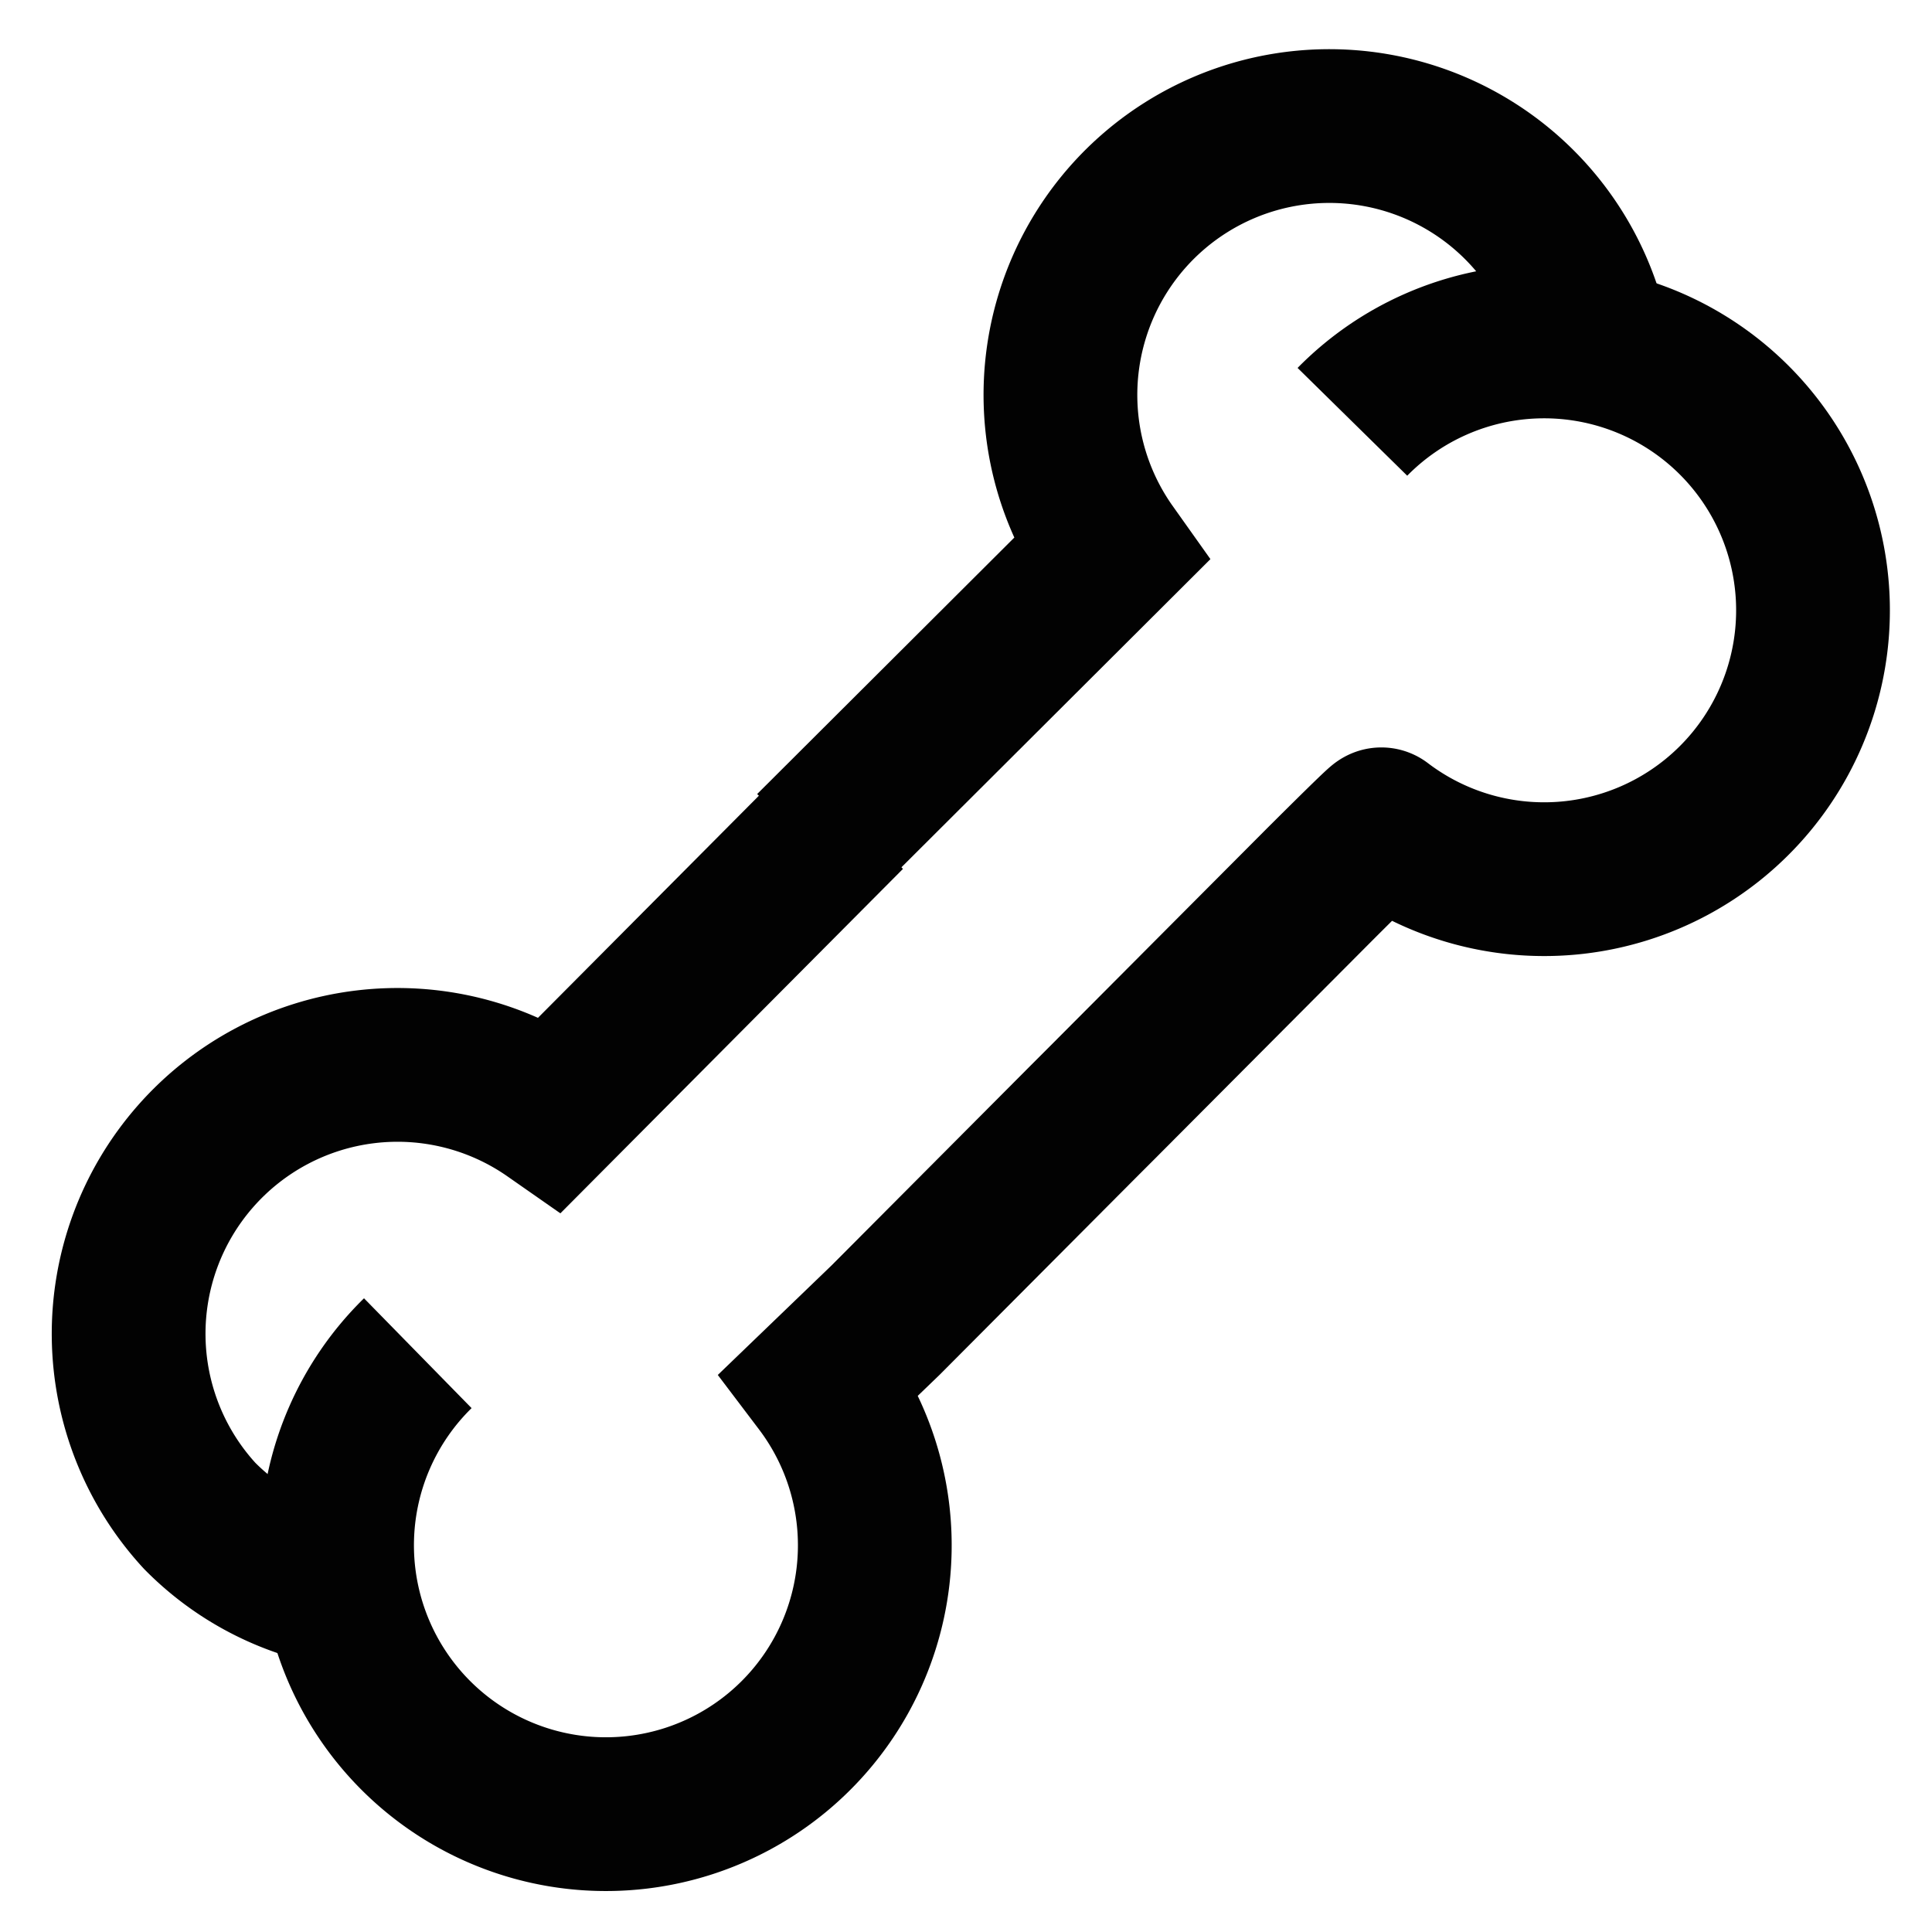
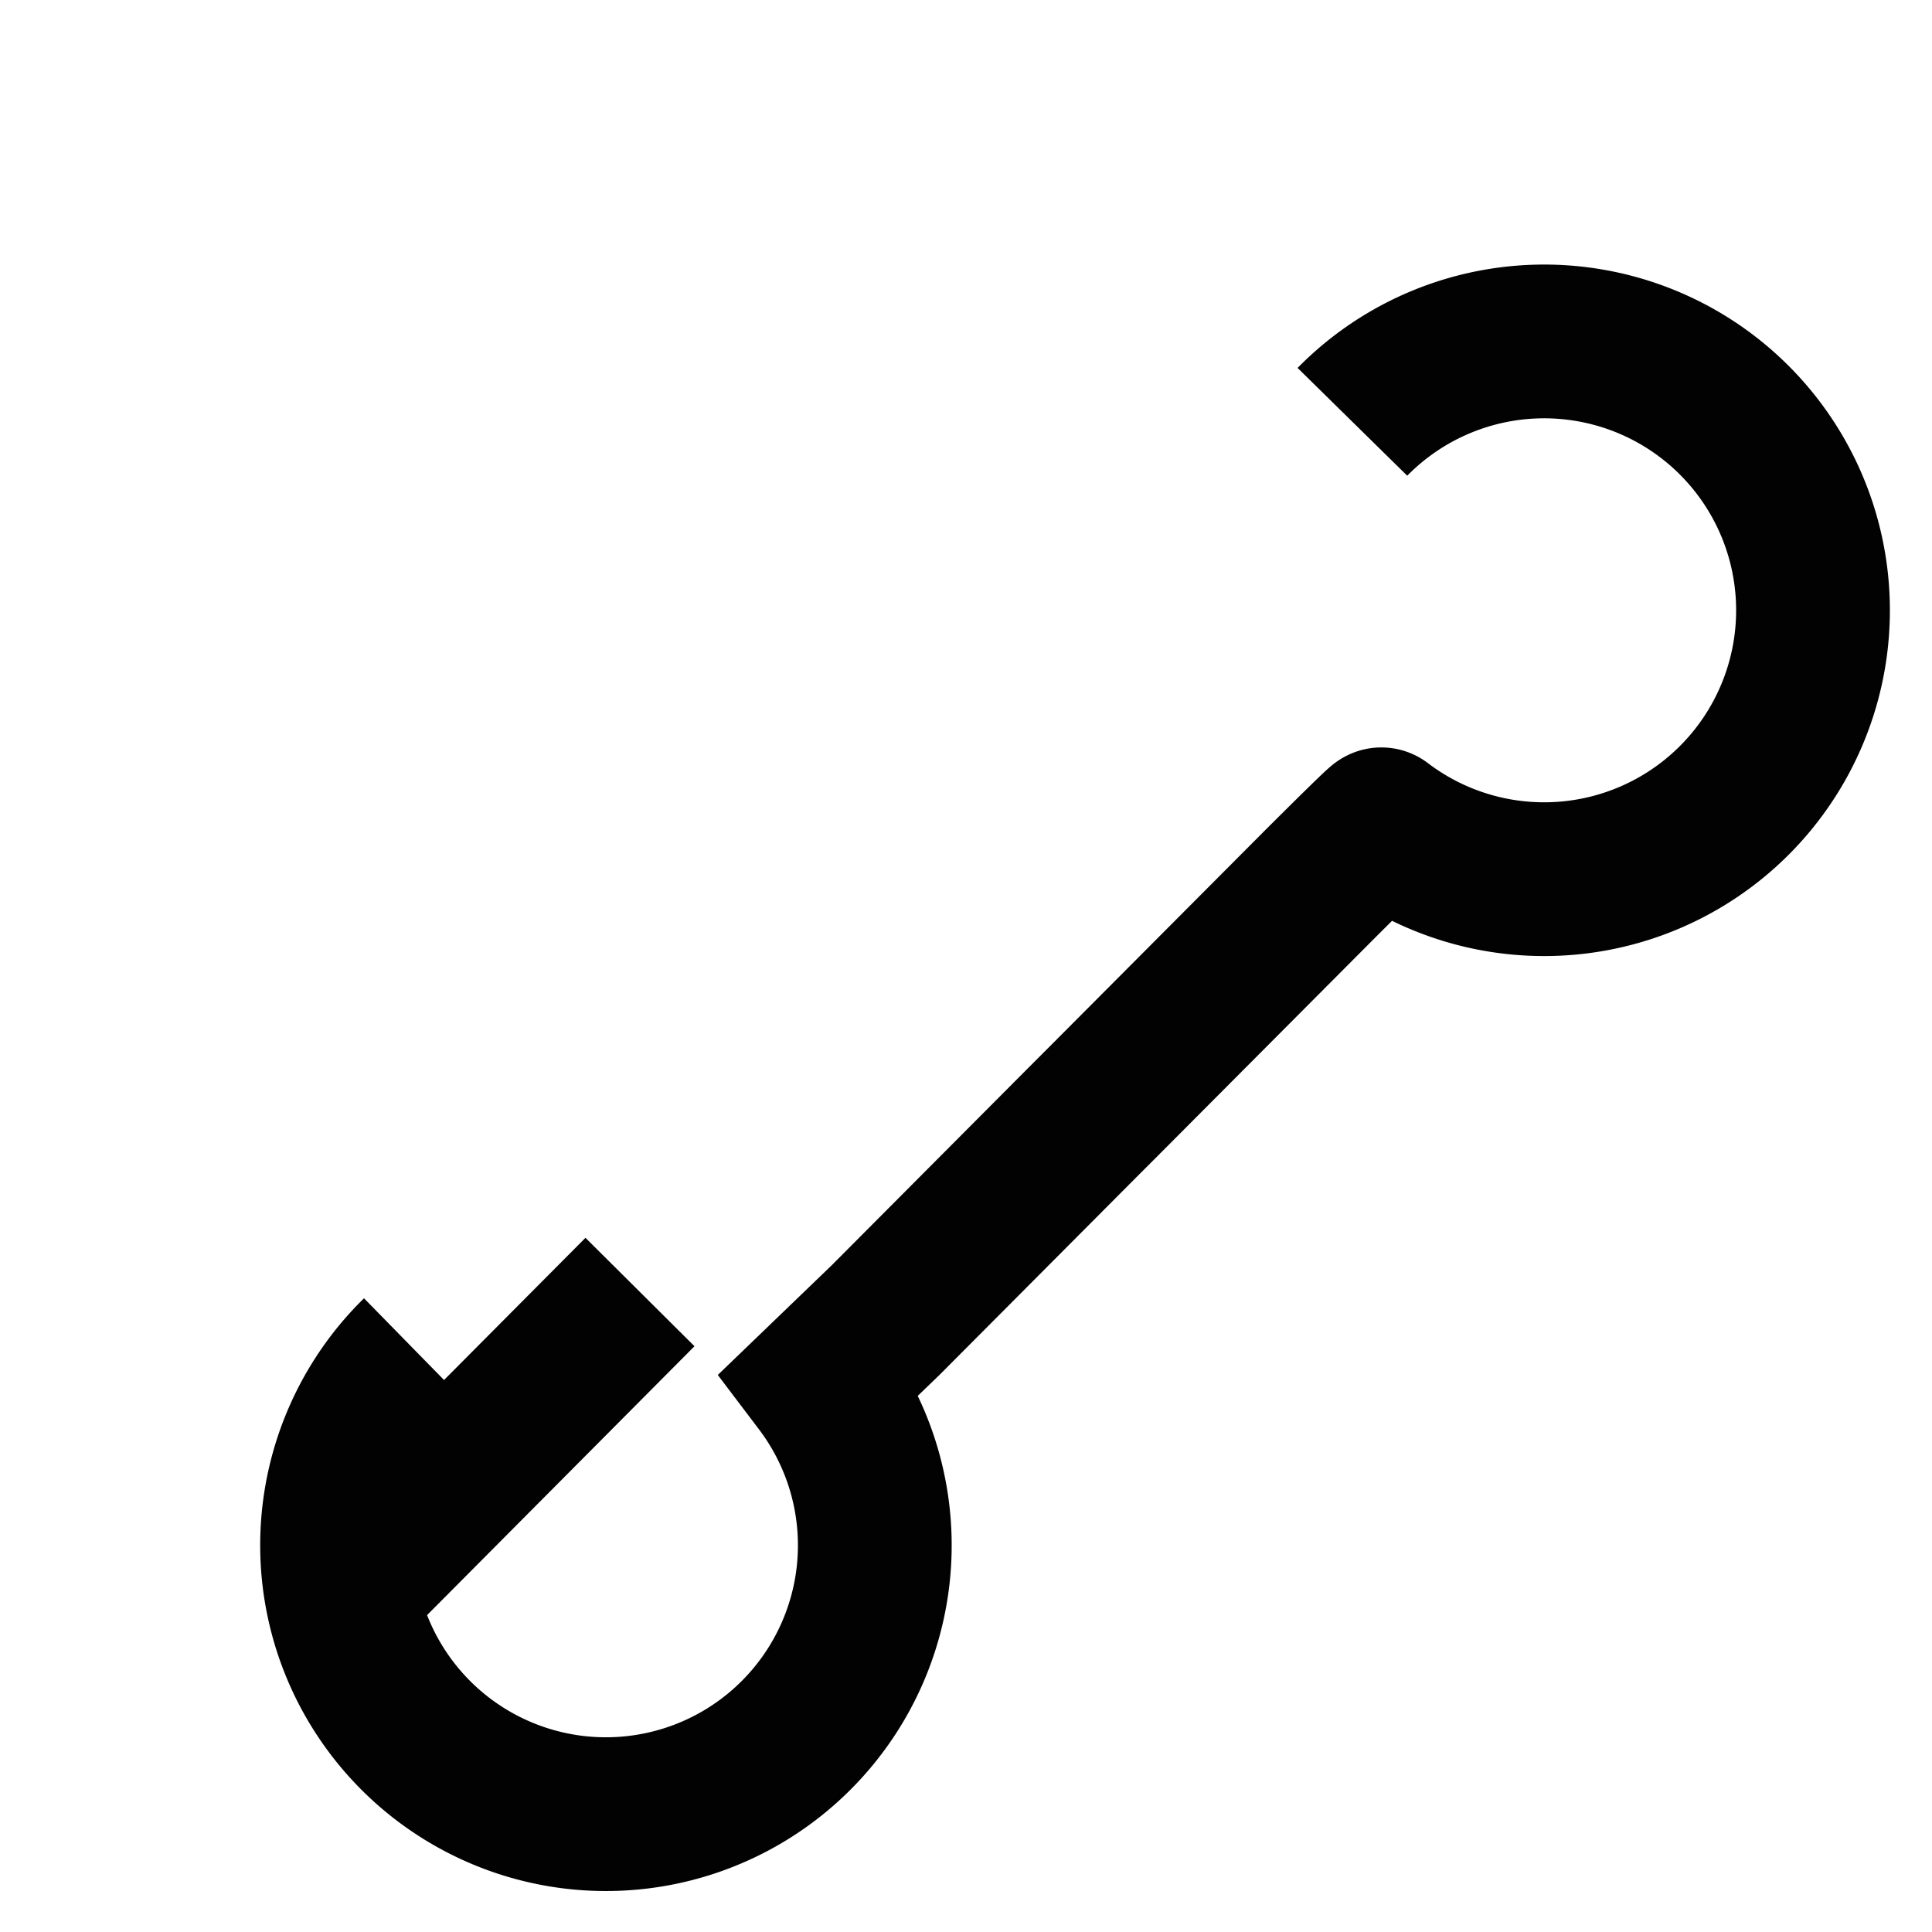
<svg xmlns="http://www.w3.org/2000/svg" width="800px" height="800px" viewBox="0 0 24 24">
  <defs>
    <style>.cls-1{fill:none;stroke:#020202;stroke-miterlimit:10;stroke-width:1.91px;}</style>
  </defs>
  <g id="bone">
-     <path class="cls-1" d="M10.08,10.54l3.71-3.7a3.34,3.34,0,1,1,6-2.58" />
-     <path class="cls-1" d="M4.26,19.76a3.28,3.28,0,0,1-1.78-.93,3.34,3.34,0,0,1,4.37-5l3.69-3.71" />
+     <path class="cls-1" d="M4.26,19.76l3.69-3.71" />
    <path class="cls-1" d="M5.19,16.81a3.34,3.34,0,1,0,5,.37h0L11,16.4l2.48-2.49h0l.23-.23L16.38,11s.77-.77.78-.76h0a3.34,3.34,0,1,0-.36-5" />
  </g>
</svg>